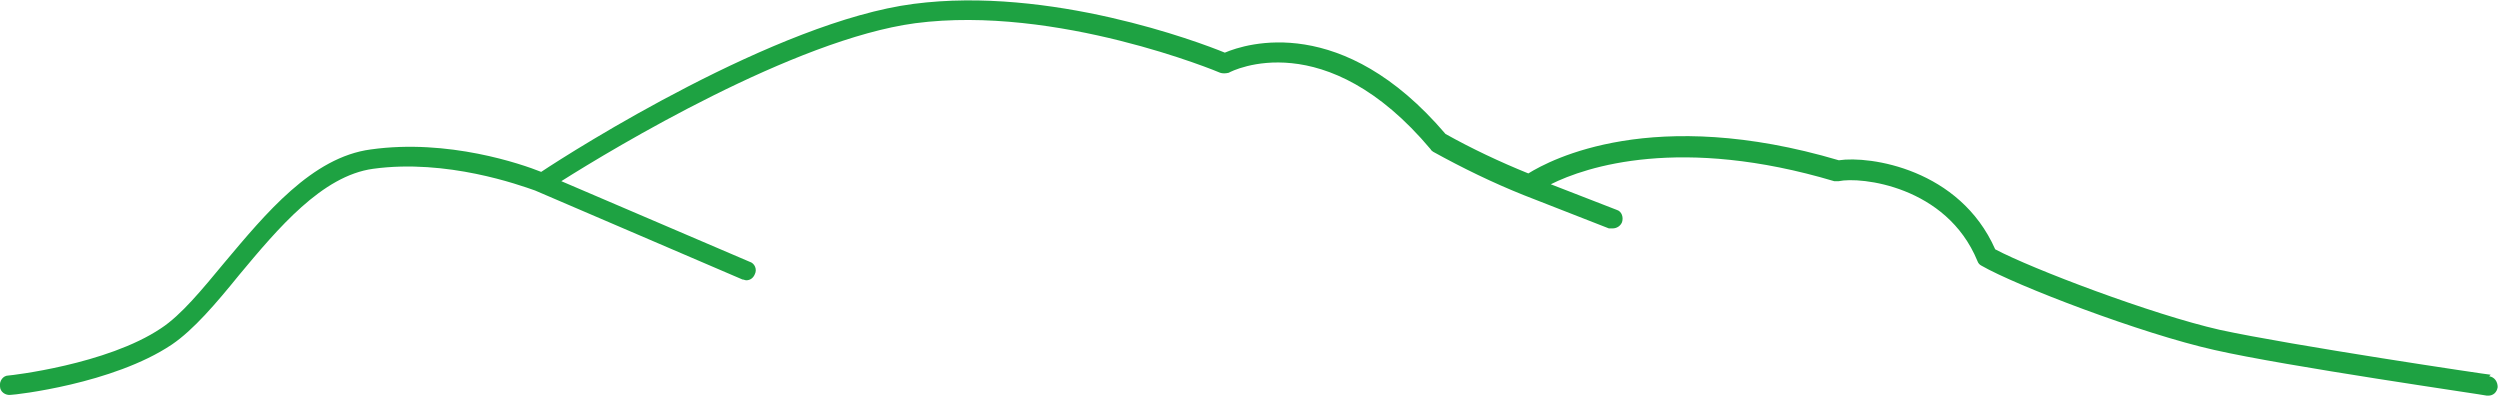
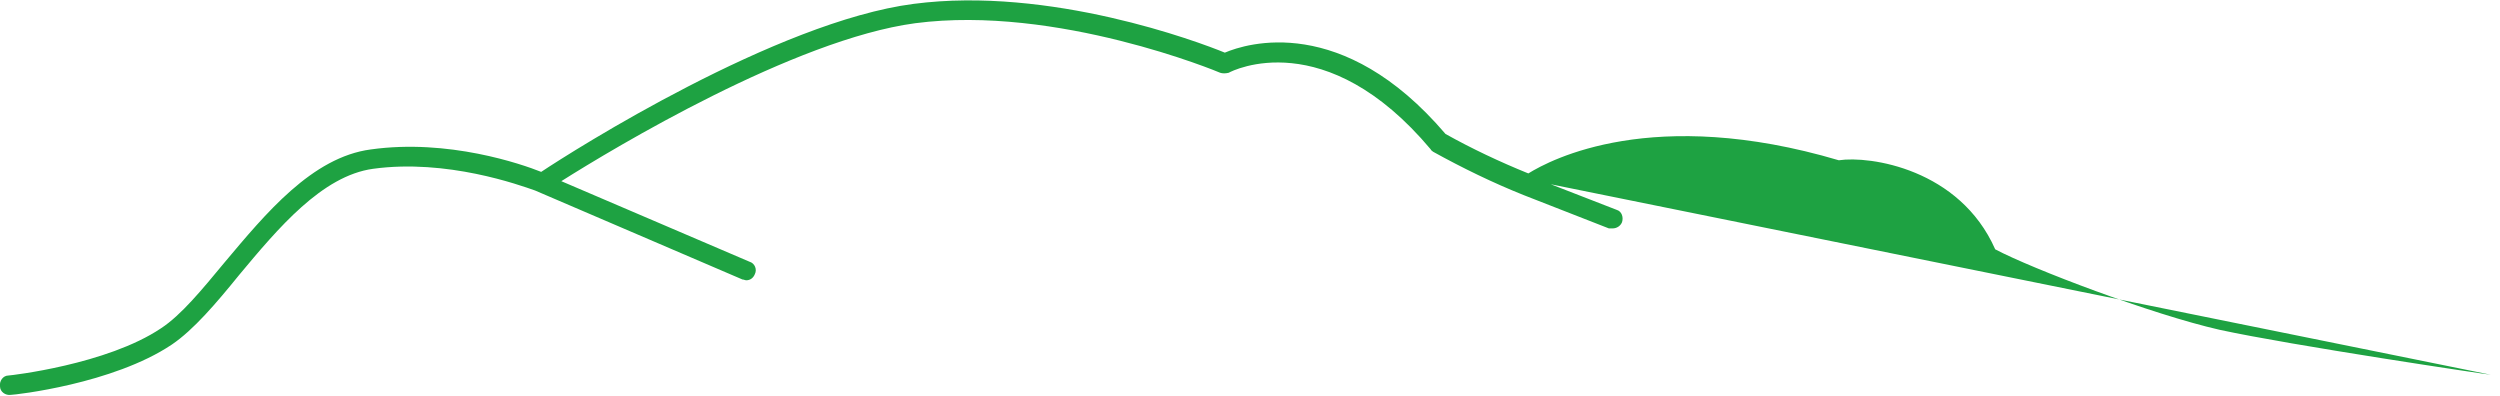
<svg xmlns="http://www.w3.org/2000/svg" id="Vrstva_1" version="1.1" viewBox="0 0 322.9 51.1">
  <defs>
    <style>
      .st0 {
        fill: #1ea242;
      }
    </style>
  </defs>
-   <path class="st0" d="M321.7,48.4c-.3,0-25.8-3.8-35-5.8-8.8-2-24.3-7.9-29-10.4-4.6-10.4-16.2-12.1-20.2-11.5-24-7.1-37.2-.1-40.1,1.7-3.7-1.5-7.3-3.2-10.7-5.1-13.3-15.6-25.7-11.7-28.5-10.5-3.4-1.4-22.6-8.6-40.2-6.3-17.7,2.3-43.9,18.9-48.1,21.7-2.5-1-12-4.3-22-2.9-7.6,1-13.6,8.3-18.9,14.6-2.9,3.5-5.6,6.8-8.2,8.5-7,4.7-19.5,6.1-19.7,6.1-.7,0-1.2.7-1.1,1.4,0,.7.7,1.2,1.4,1.1.5,0,13.2-1.4,20.8-6.5,2.8-1.9,5.7-5.3,8.7-9,5-6,10.7-12.8,17.3-13.7,9.5-1.3,18.9,2.1,20.9,2.8,0,0,0,0,0,0l26.8,11.5c.2,0,.3.1.5.1.5,0,.9-.3,1.1-.8.3-.6,0-1.4-.7-1.6l-24.3-10.4c6.8-4.3,30.1-18.3,45.7-20.4,18.3-2.4,39.2,6.3,39.4,6.4.3.1.7.1,1.1,0,.5-.3,12.5-6.3,26.1,9.9,0,.1.2.2.3.3,3.8,2.1,7.7,4,11.7,5.6,0,0,0,0,0,0l11,4.3c.1,0,.3,0,.5,0,.5,0,1-.3,1.2-.8.2-.6,0-1.4-.7-1.6l-8.5-3.3c4.6-2.3,16.8-6.3,36.6-.4.2,0,.4,0,.6,0,2.8-.6,13.9.6,17.9,10.3.1.3.3.5.5.6,4.5,2.6,20.7,8.8,30.1,10.9,9.2,2.1,34.9,5.8,35.2,5.9,0,0,.1,0,.2,0,.6,0,1.1-.4,1.2-1.1,0-.7-.4-1.3-1.1-1.4Z" />
+   <path class="st0" d="M321.7,48.4c-.3,0-25.8-3.8-35-5.8-8.8-2-24.3-7.9-29-10.4-4.6-10.4-16.2-12.1-20.2-11.5-24-7.1-37.2-.1-40.1,1.7-3.7-1.5-7.3-3.2-10.7-5.1-13.3-15.6-25.7-11.7-28.5-10.5-3.4-1.4-22.6-8.6-40.2-6.3-17.7,2.3-43.9,18.9-48.1,21.7-2.5-1-12-4.3-22-2.9-7.6,1-13.6,8.3-18.9,14.6-2.9,3.5-5.6,6.8-8.2,8.5-7,4.7-19.5,6.1-19.7,6.1-.7,0-1.2.7-1.1,1.4,0,.7.7,1.2,1.4,1.1.5,0,13.2-1.4,20.8-6.5,2.8-1.9,5.7-5.3,8.7-9,5-6,10.7-12.8,17.3-13.7,9.5-1.3,18.9,2.1,20.9,2.8,0,0,0,0,0,0l26.8,11.5c.2,0,.3.1.5.1.5,0,.9-.3,1.1-.8.3-.6,0-1.4-.7-1.6l-24.3-10.4c6.8-4.3,30.1-18.3,45.7-20.4,18.3-2.4,39.2,6.3,39.4,6.4.3.1.7.1,1.1,0,.5-.3,12.5-6.3,26.1,9.9,0,.1.2.2.3.3,3.8,2.1,7.7,4,11.7,5.6,0,0,0,0,0,0l11,4.3c.1,0,.3,0,.5,0,.5,0,1-.3,1.2-.8.2-.6,0-1.4-.7-1.6l-8.5-3.3Z" />
</svg>